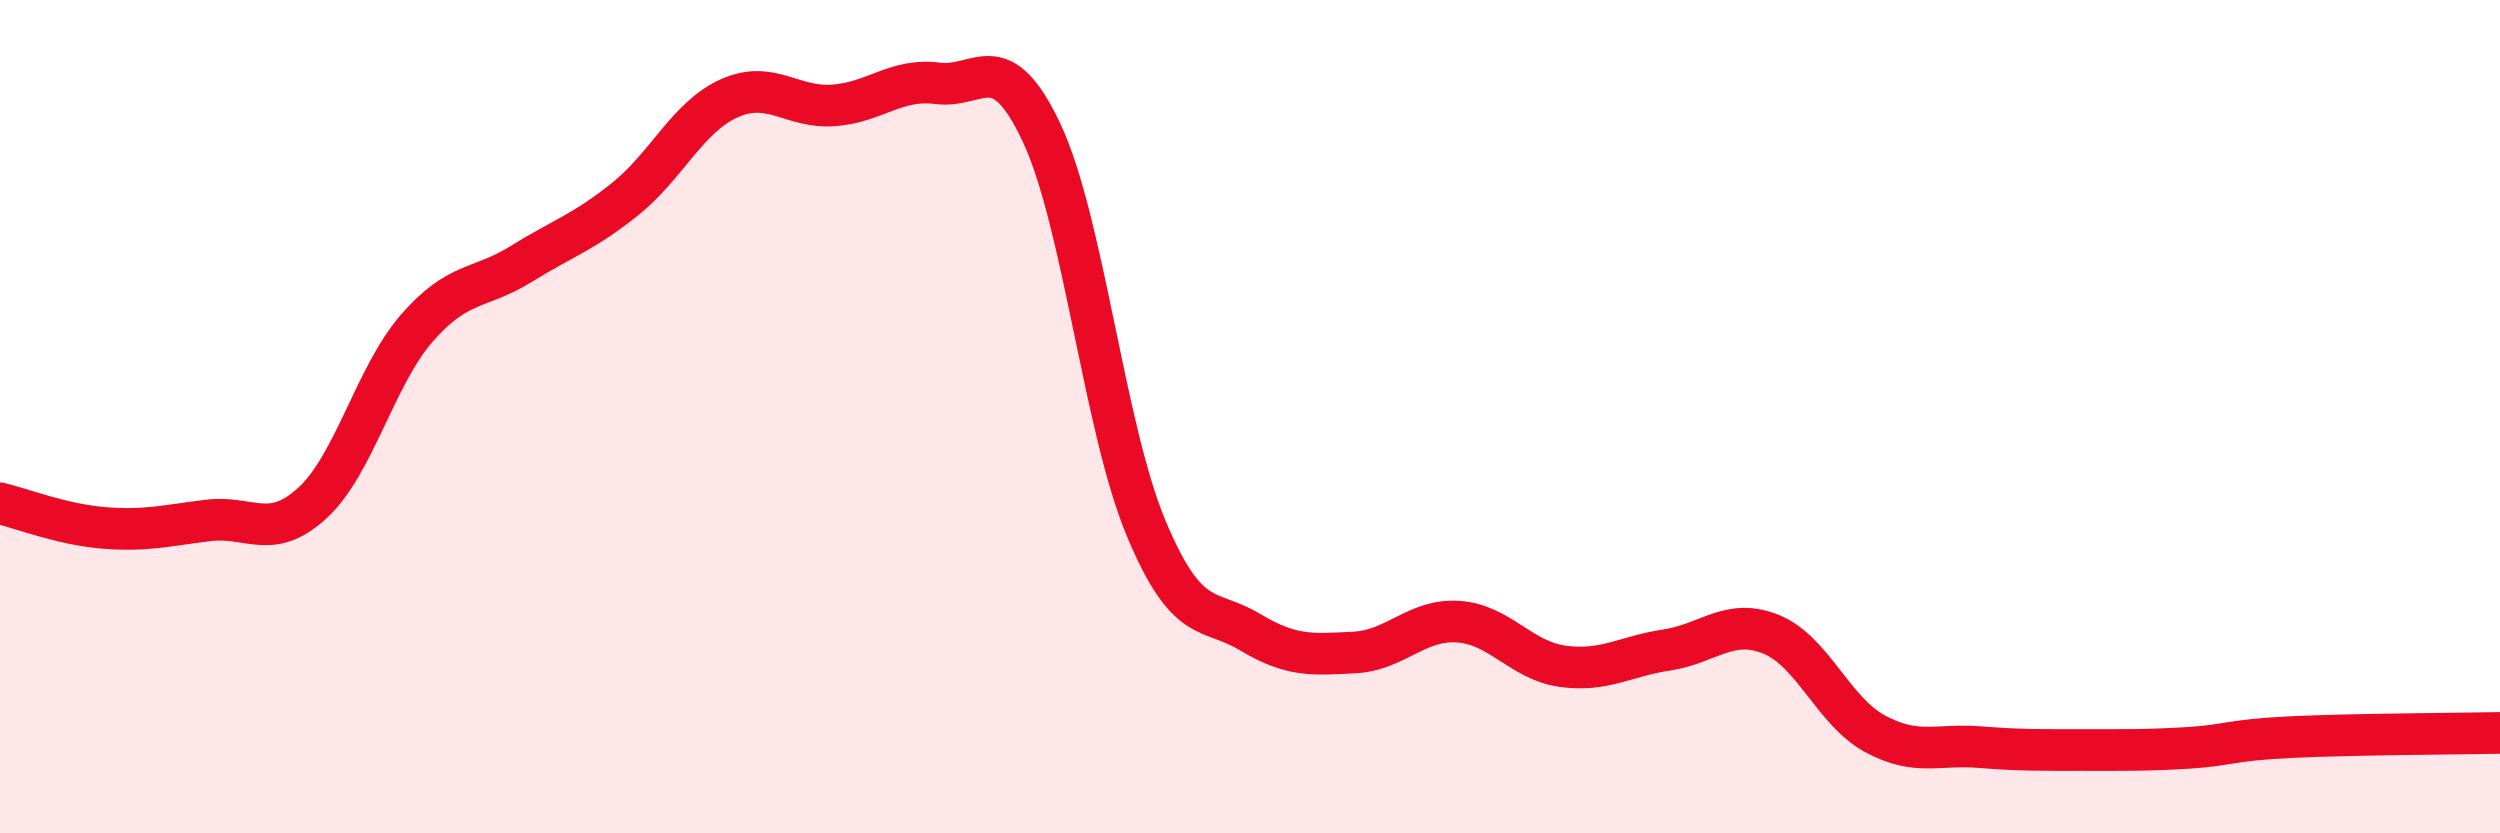
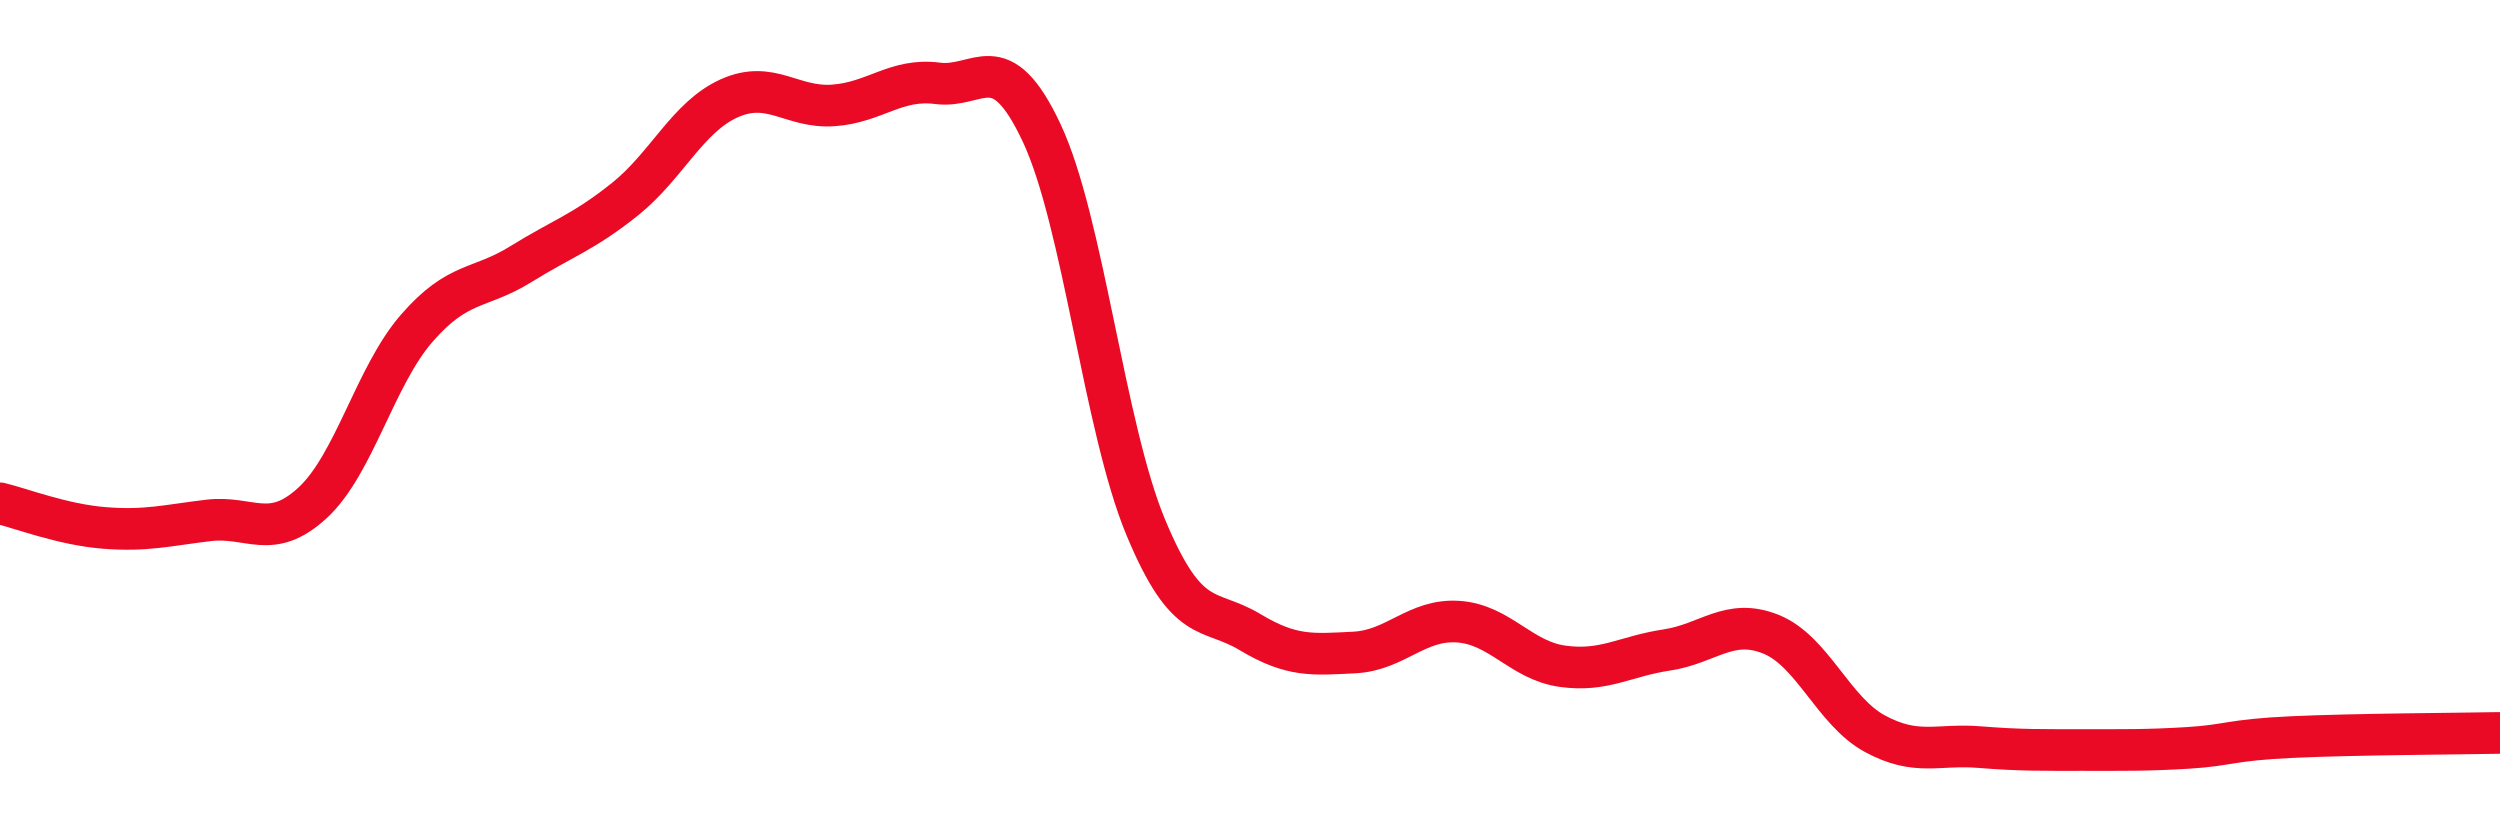
<svg xmlns="http://www.w3.org/2000/svg" width="60" height="20" viewBox="0 0 60 20">
-   <path d="M 0,12.08 C 0.5,12.2 1.5,12.59 2.5,12.67 C 3.5,12.75 4,12.61 5,12.49 C 6,12.37 6.5,12.99 7.5,12.07 C 8.5,11.15 9,9.03 10,7.88 C 11,6.73 11.5,6.96 12.5,6.34 C 13.5,5.72 14,5.58 15,4.78 C 16,3.98 16.5,2.81 17.5,2.36 C 18.5,1.91 19,2.6 20,2.53 C 21,2.46 21.5,1.87 22.5,2 C 23.5,2.13 24,1.06 25,3.19 C 26,5.32 26.5,10.26 27.5,12.66 C 28.5,15.06 29,14.57 30,15.17 C 31,15.77 31.5,15.71 32.5,15.66 C 33.5,15.61 34,14.85 35,14.92 C 36,14.99 36.5,15.85 37.5,15.99 C 38.5,16.13 39,15.75 40,15.6 C 41,15.45 41.5,14.82 42.5,15.22 C 43.5,15.62 44,17.07 45,17.61 C 46,18.15 46.5,17.85 47.5,17.93 C 48.5,18.01 49,18 50,18 C 51,18 51.5,18.01 52.5,17.95 C 53.5,17.89 53.5,17.76 55,17.69 C 56.5,17.62 59,17.61 60,17.59L60 20L0 20Z" fill="#EB0A25" opacity="0.1" stroke-linecap="round" stroke-linejoin="round" />
  <path d="M 0,12.08 C 0.5,12.2 1.5,12.59 2.5,12.67 C 3.5,12.75 4,12.61 5,12.49 C 6,12.37 6.5,12.99 7.5,12.07 C 8.5,11.15 9,9.03 10,7.88 C 11,6.73 11.5,6.96 12.5,6.34 C 13.5,5.72 14,5.58 15,4.78 C 16,3.98 16.5,2.81 17.5,2.36 C 18.5,1.91 19,2.6 20,2.53 C 21,2.46 21.5,1.87 22.5,2 C 23.5,2.13 24,1.06 25,3.19 C 26,5.32 26.5,10.26 27.5,12.66 C 28.5,15.06 29,14.57 30,15.17 C 31,15.77 31.5,15.71 32.5,15.66 C 33.5,15.61 34,14.85 35,14.92 C 36,14.99 36.5,15.85 37.5,15.99 C 38.5,16.13 39,15.75 40,15.6 C 41,15.45 41.5,14.82 42.5,15.22 C 43.5,15.62 44,17.07 45,17.61 C 46,18.15 46.5,17.85 47.5,17.93 C 48.5,18.01 49,18 50,18 C 51,18 51.5,18.01 52.5,17.95 C 53.5,17.89 53.5,17.76 55,17.69 C 56.5,17.62 59,17.61 60,17.59" stroke="#EB0A25" stroke-width="1" fill="none" stroke-linecap="round" stroke-linejoin="round" />
</svg>